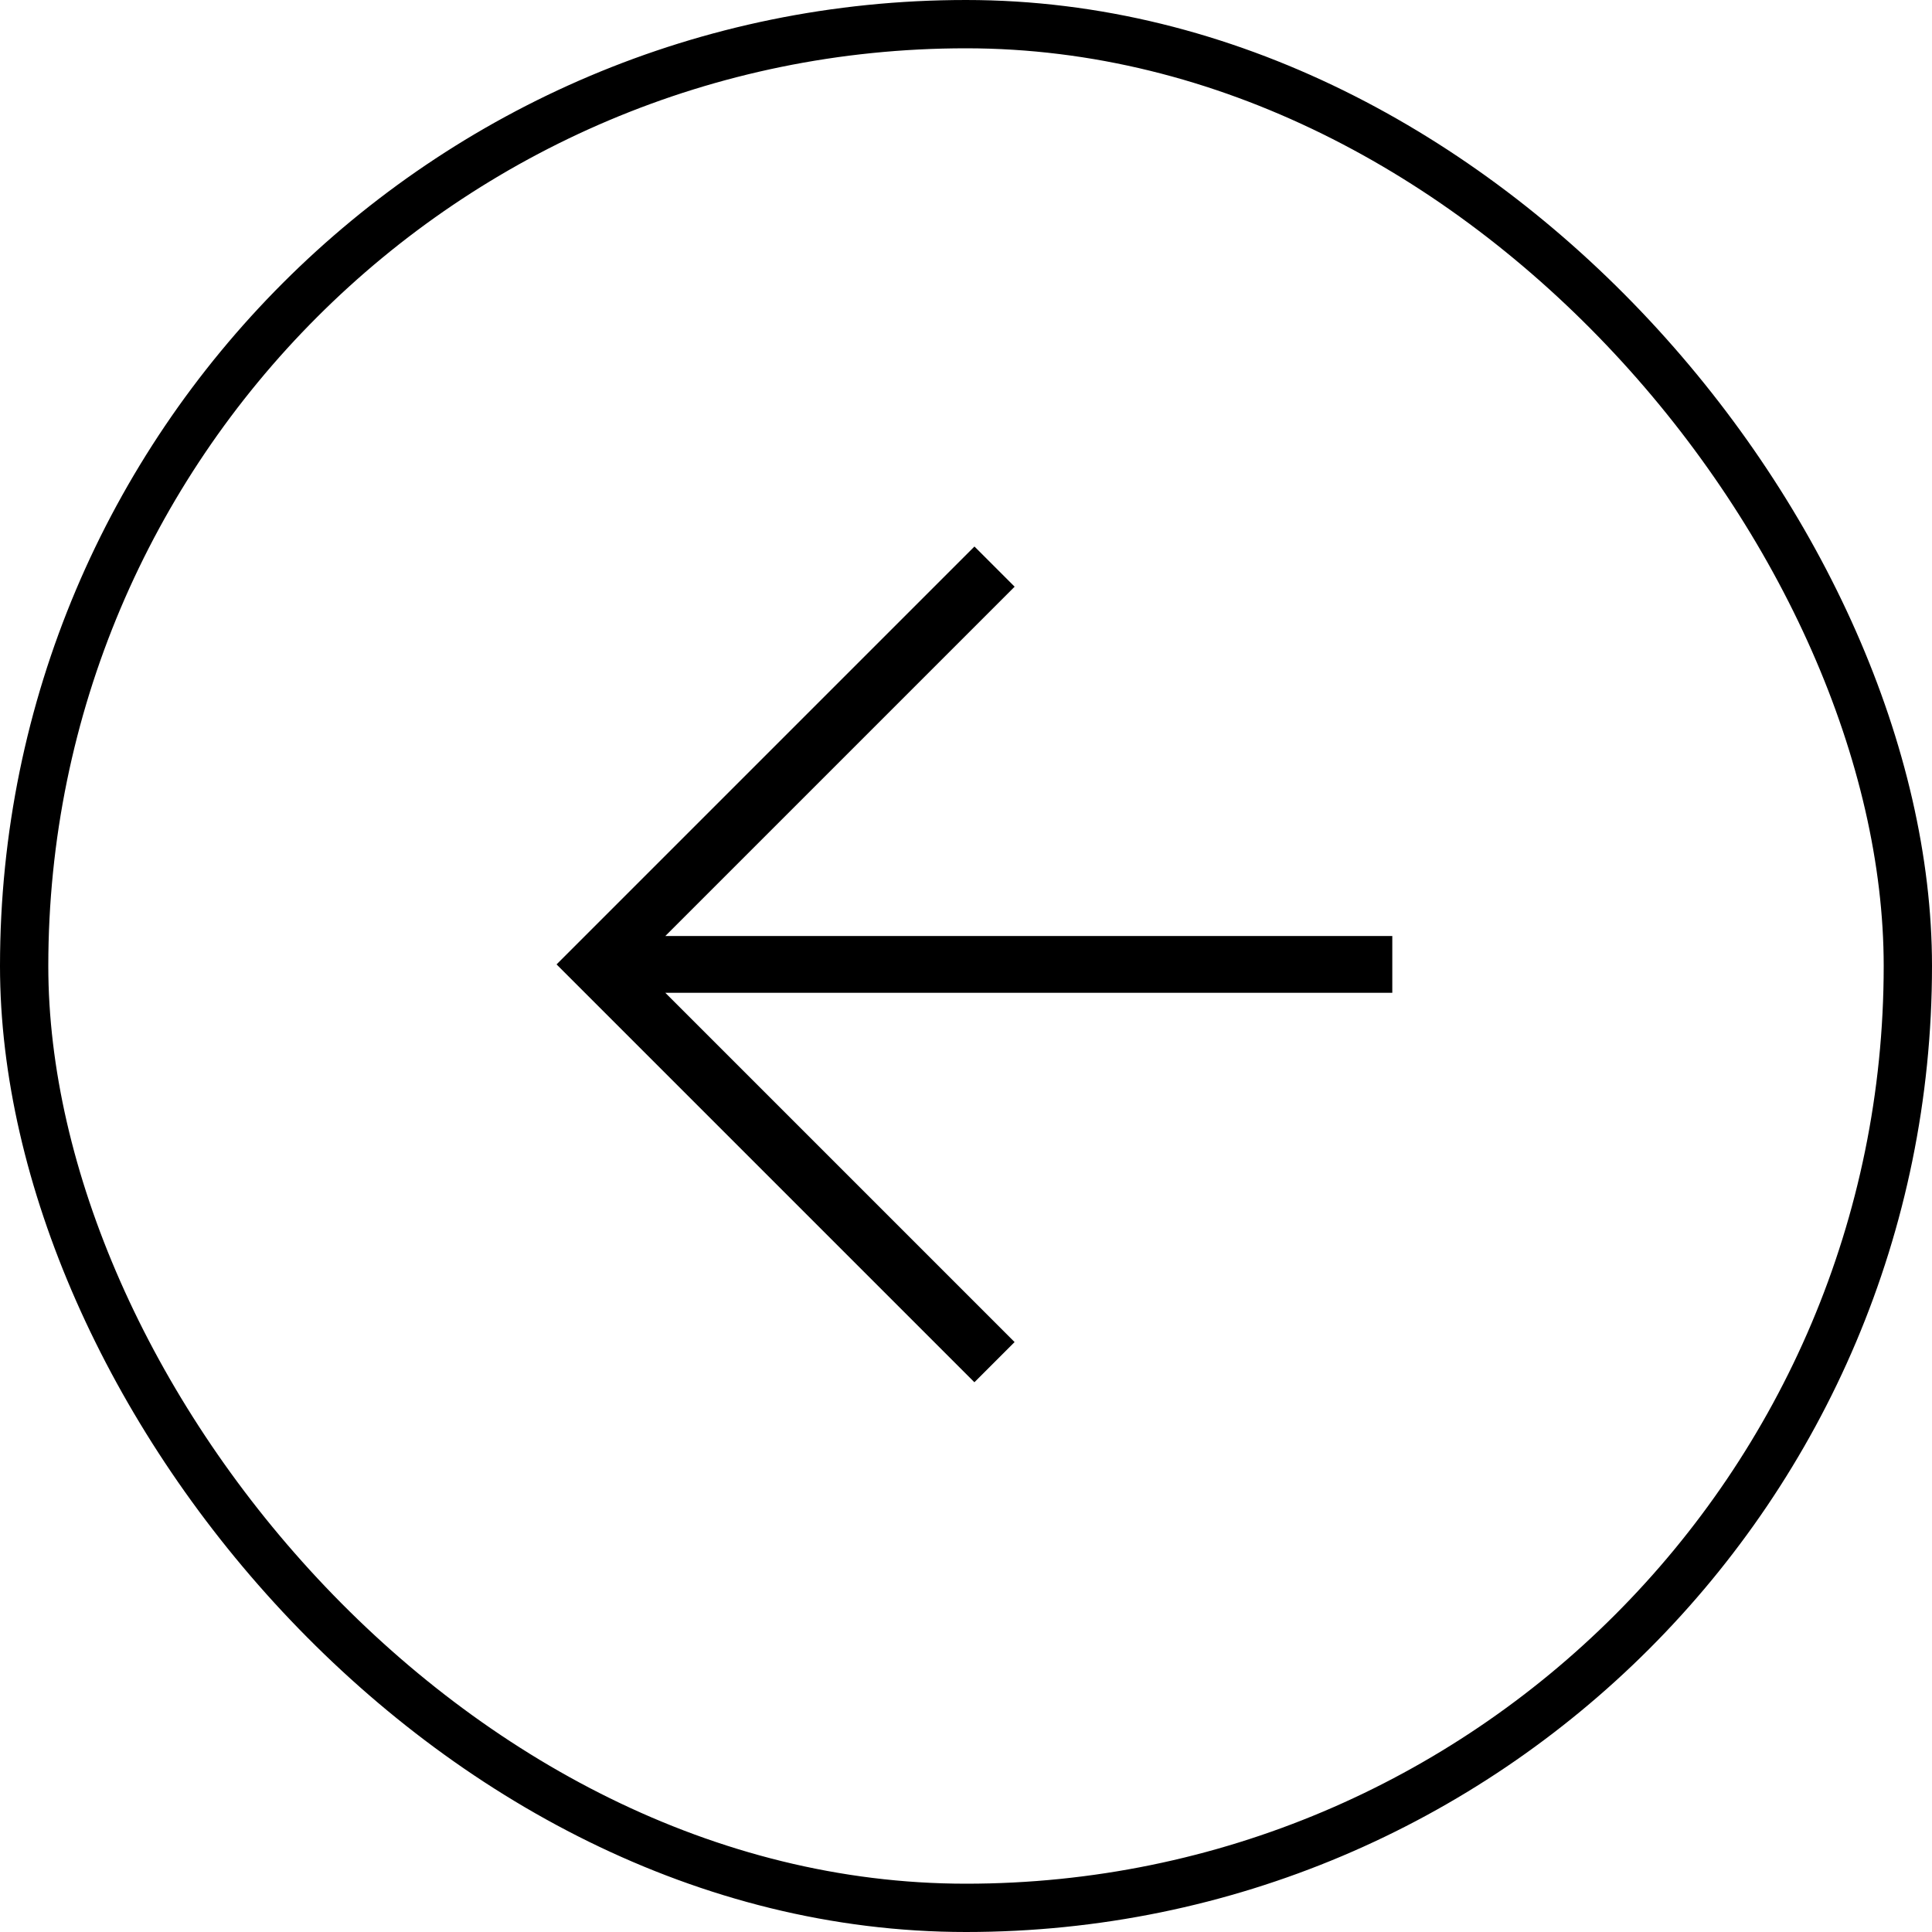
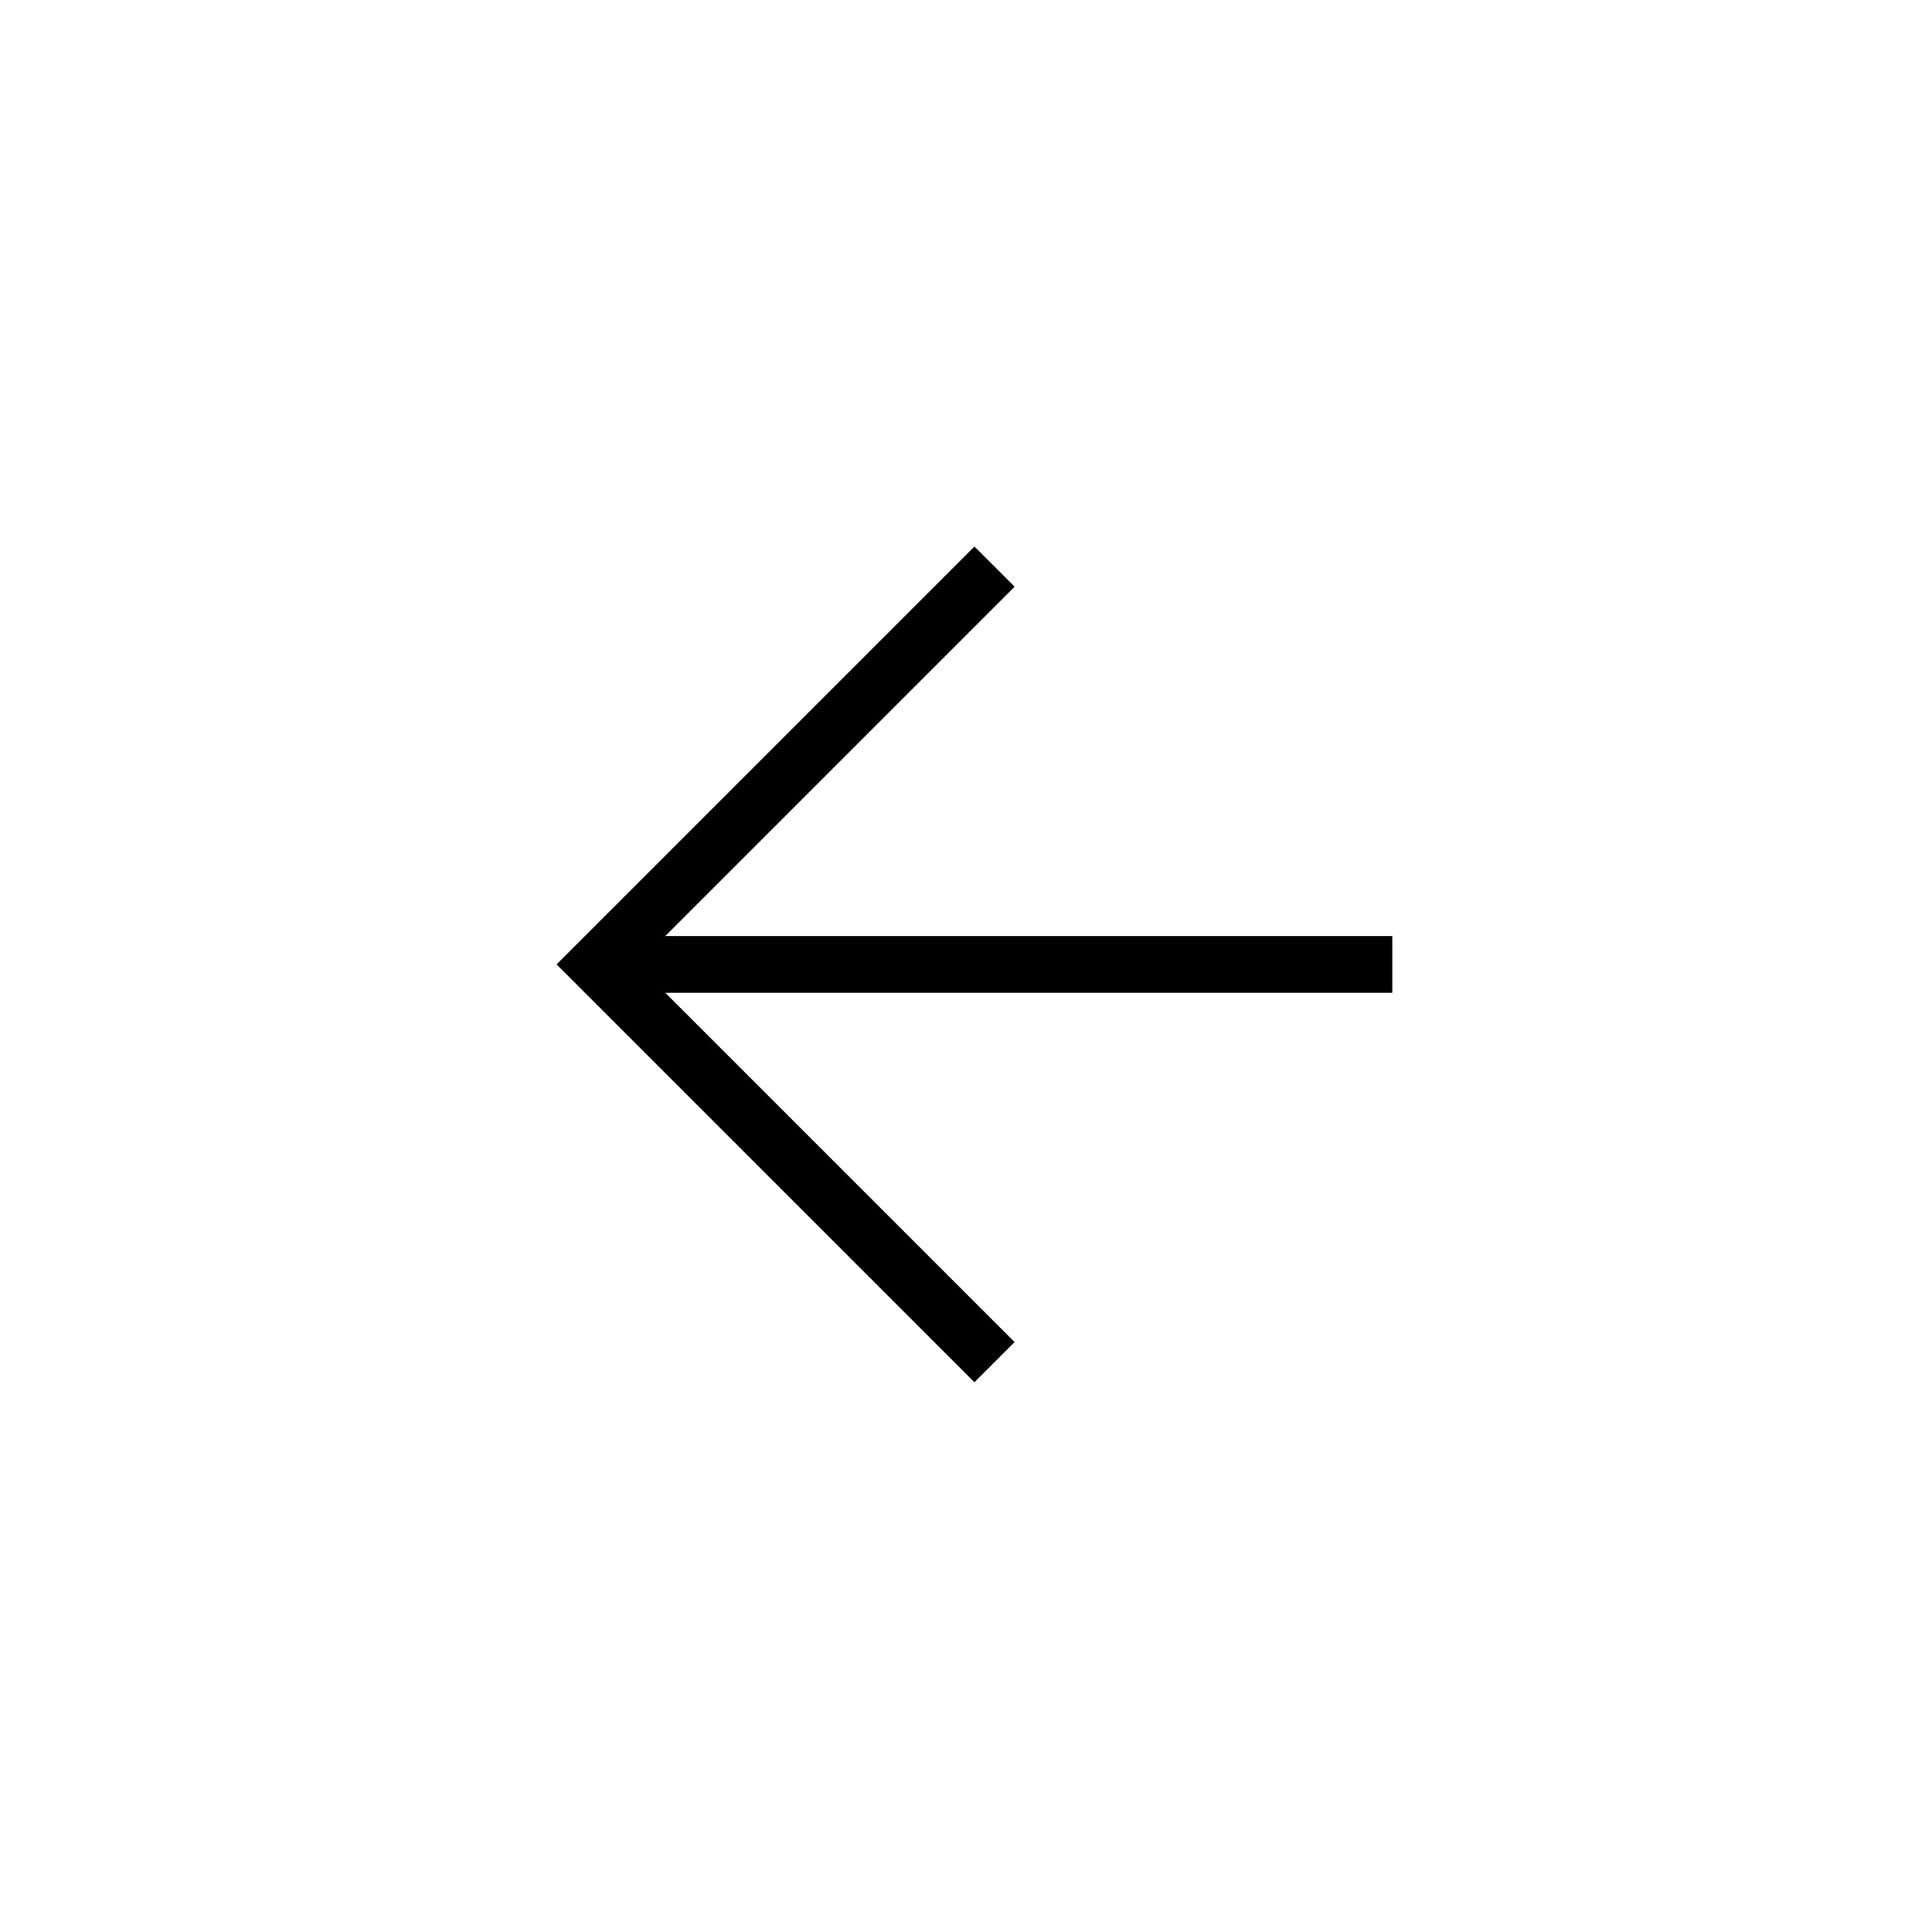
<svg xmlns="http://www.w3.org/2000/svg" width="40" height="40" viewBox="0 0 40 40" fill="none">
-   <rect x="0.5" y="0.5" width="39" height="39" rx="19.5" stroke="#000" />
  <path d="M28.826 20.555H13.775L21.006 27.786L20.174 28.618L11.523 19.967L20.175 11.315L21.007 12.147L13.775 19.379H28.826V20.555Z" fill="#000" />
</svg>